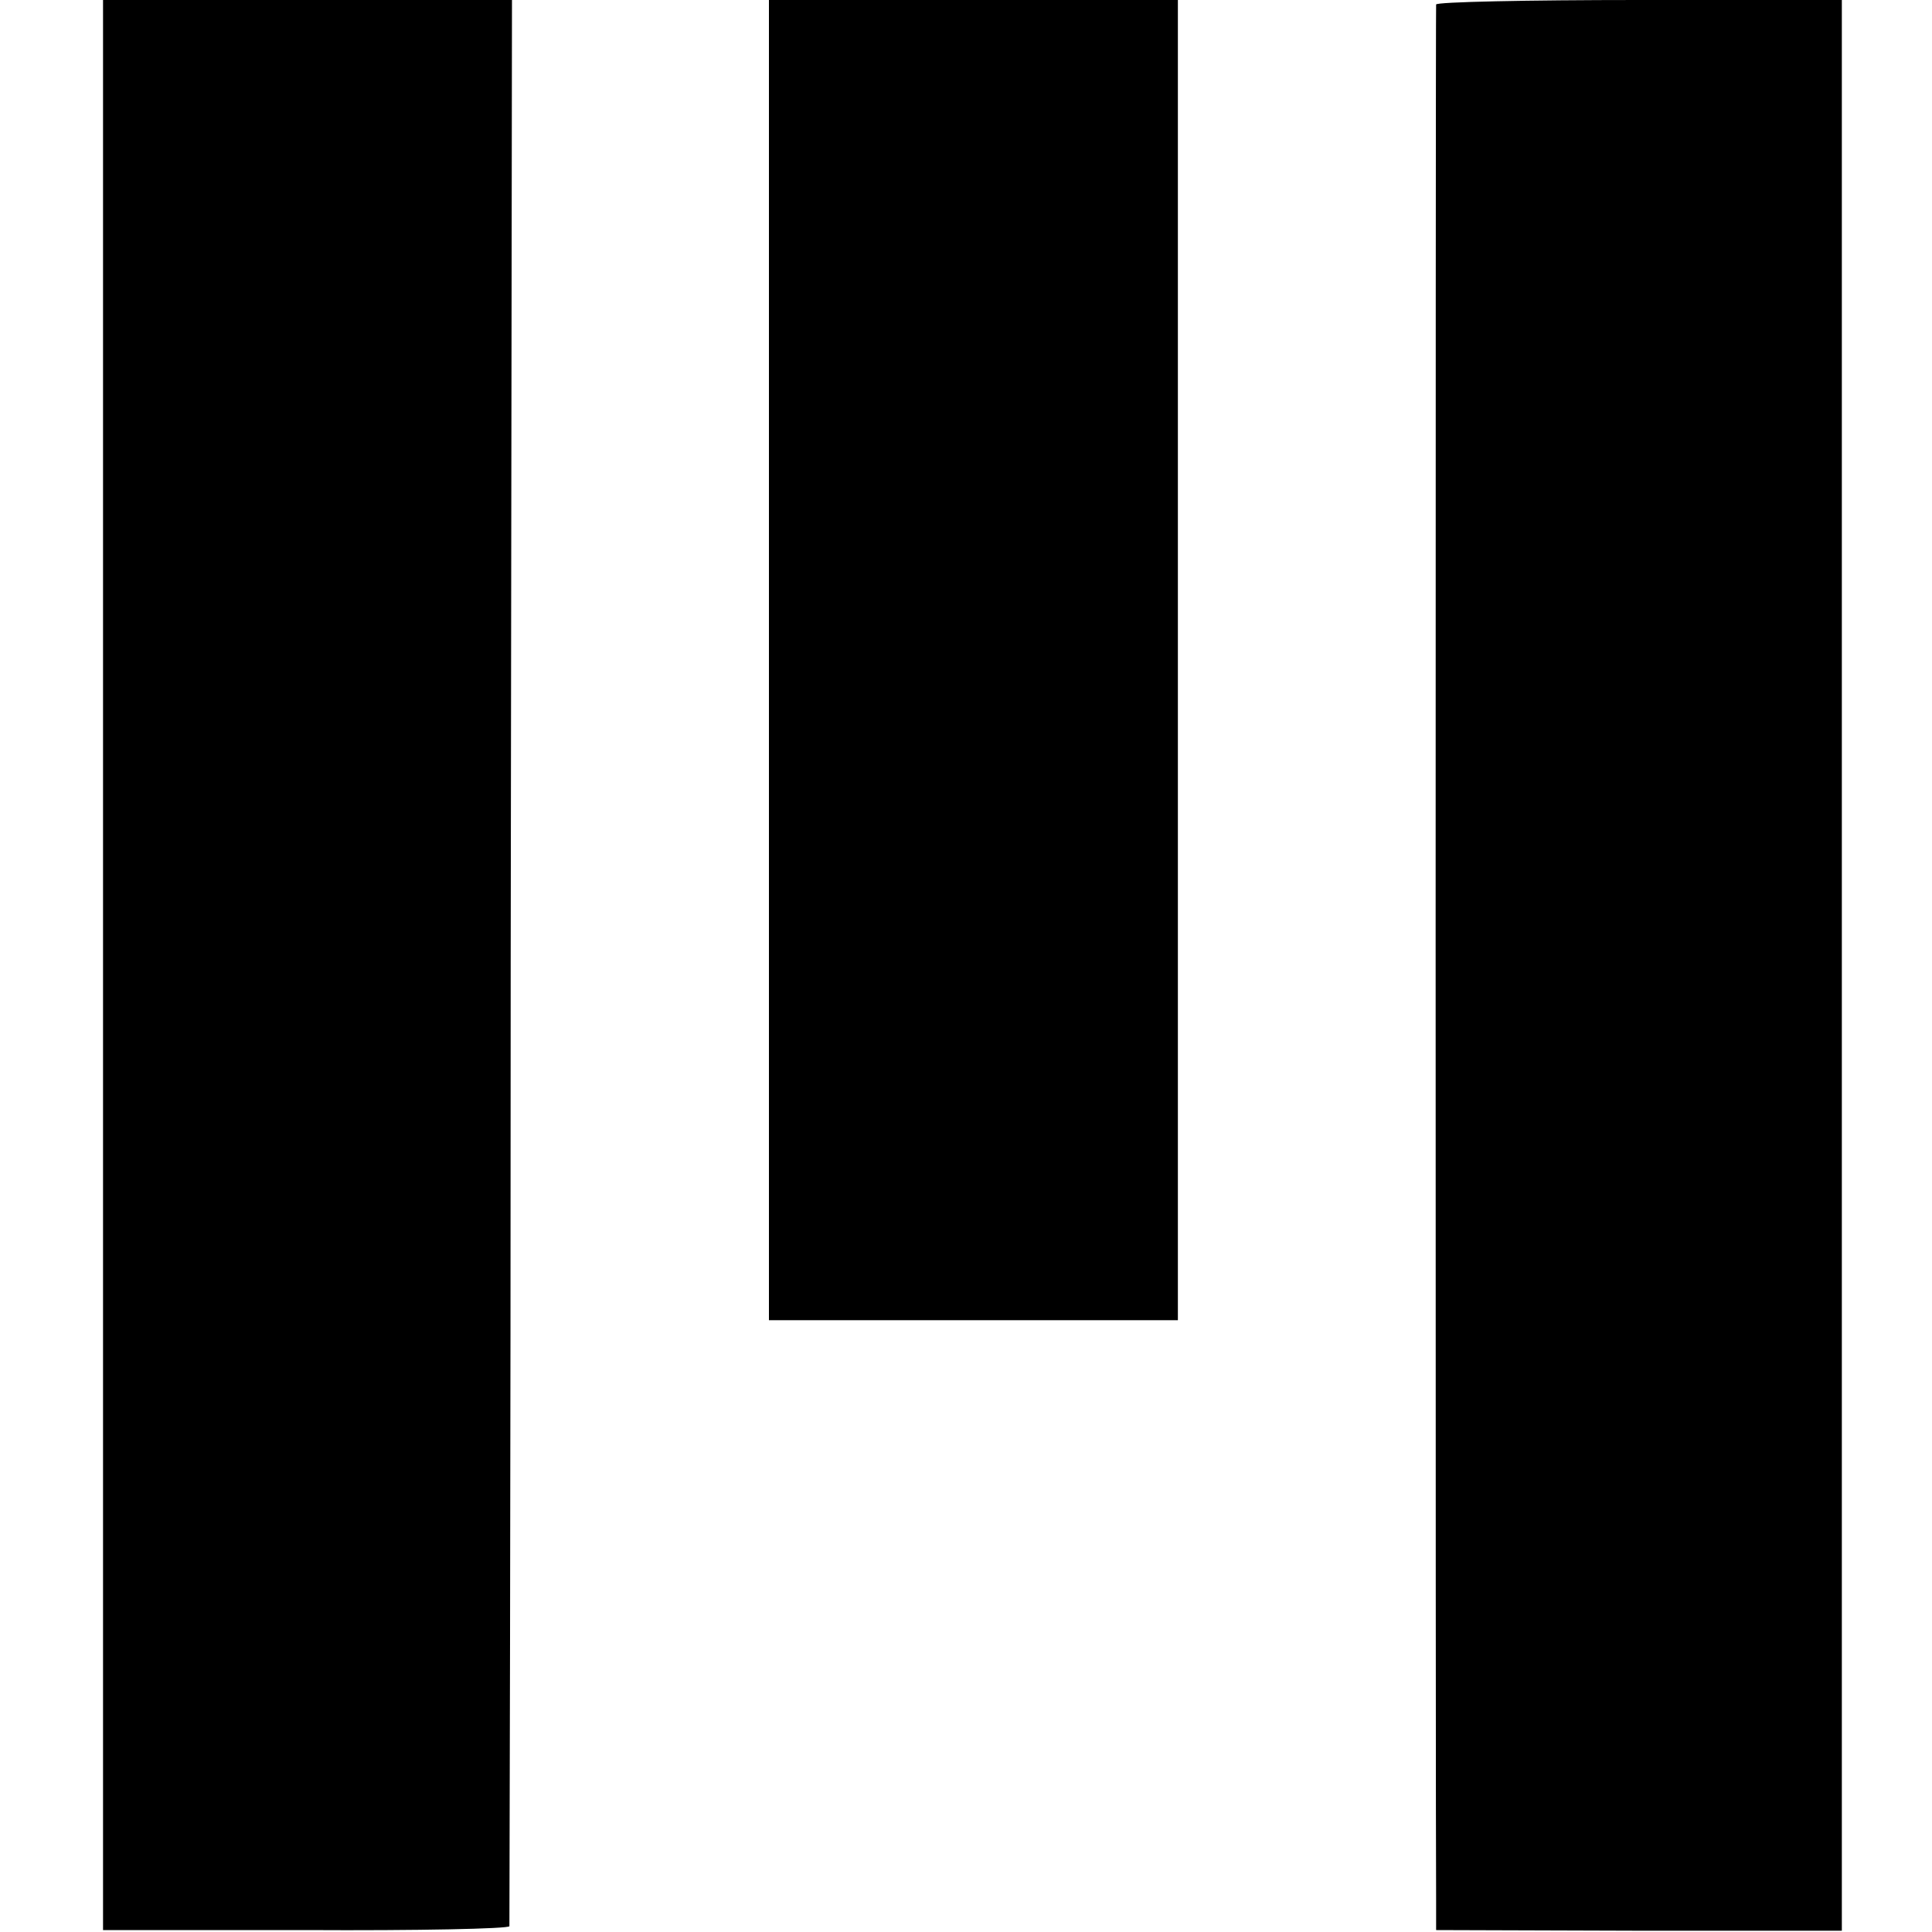
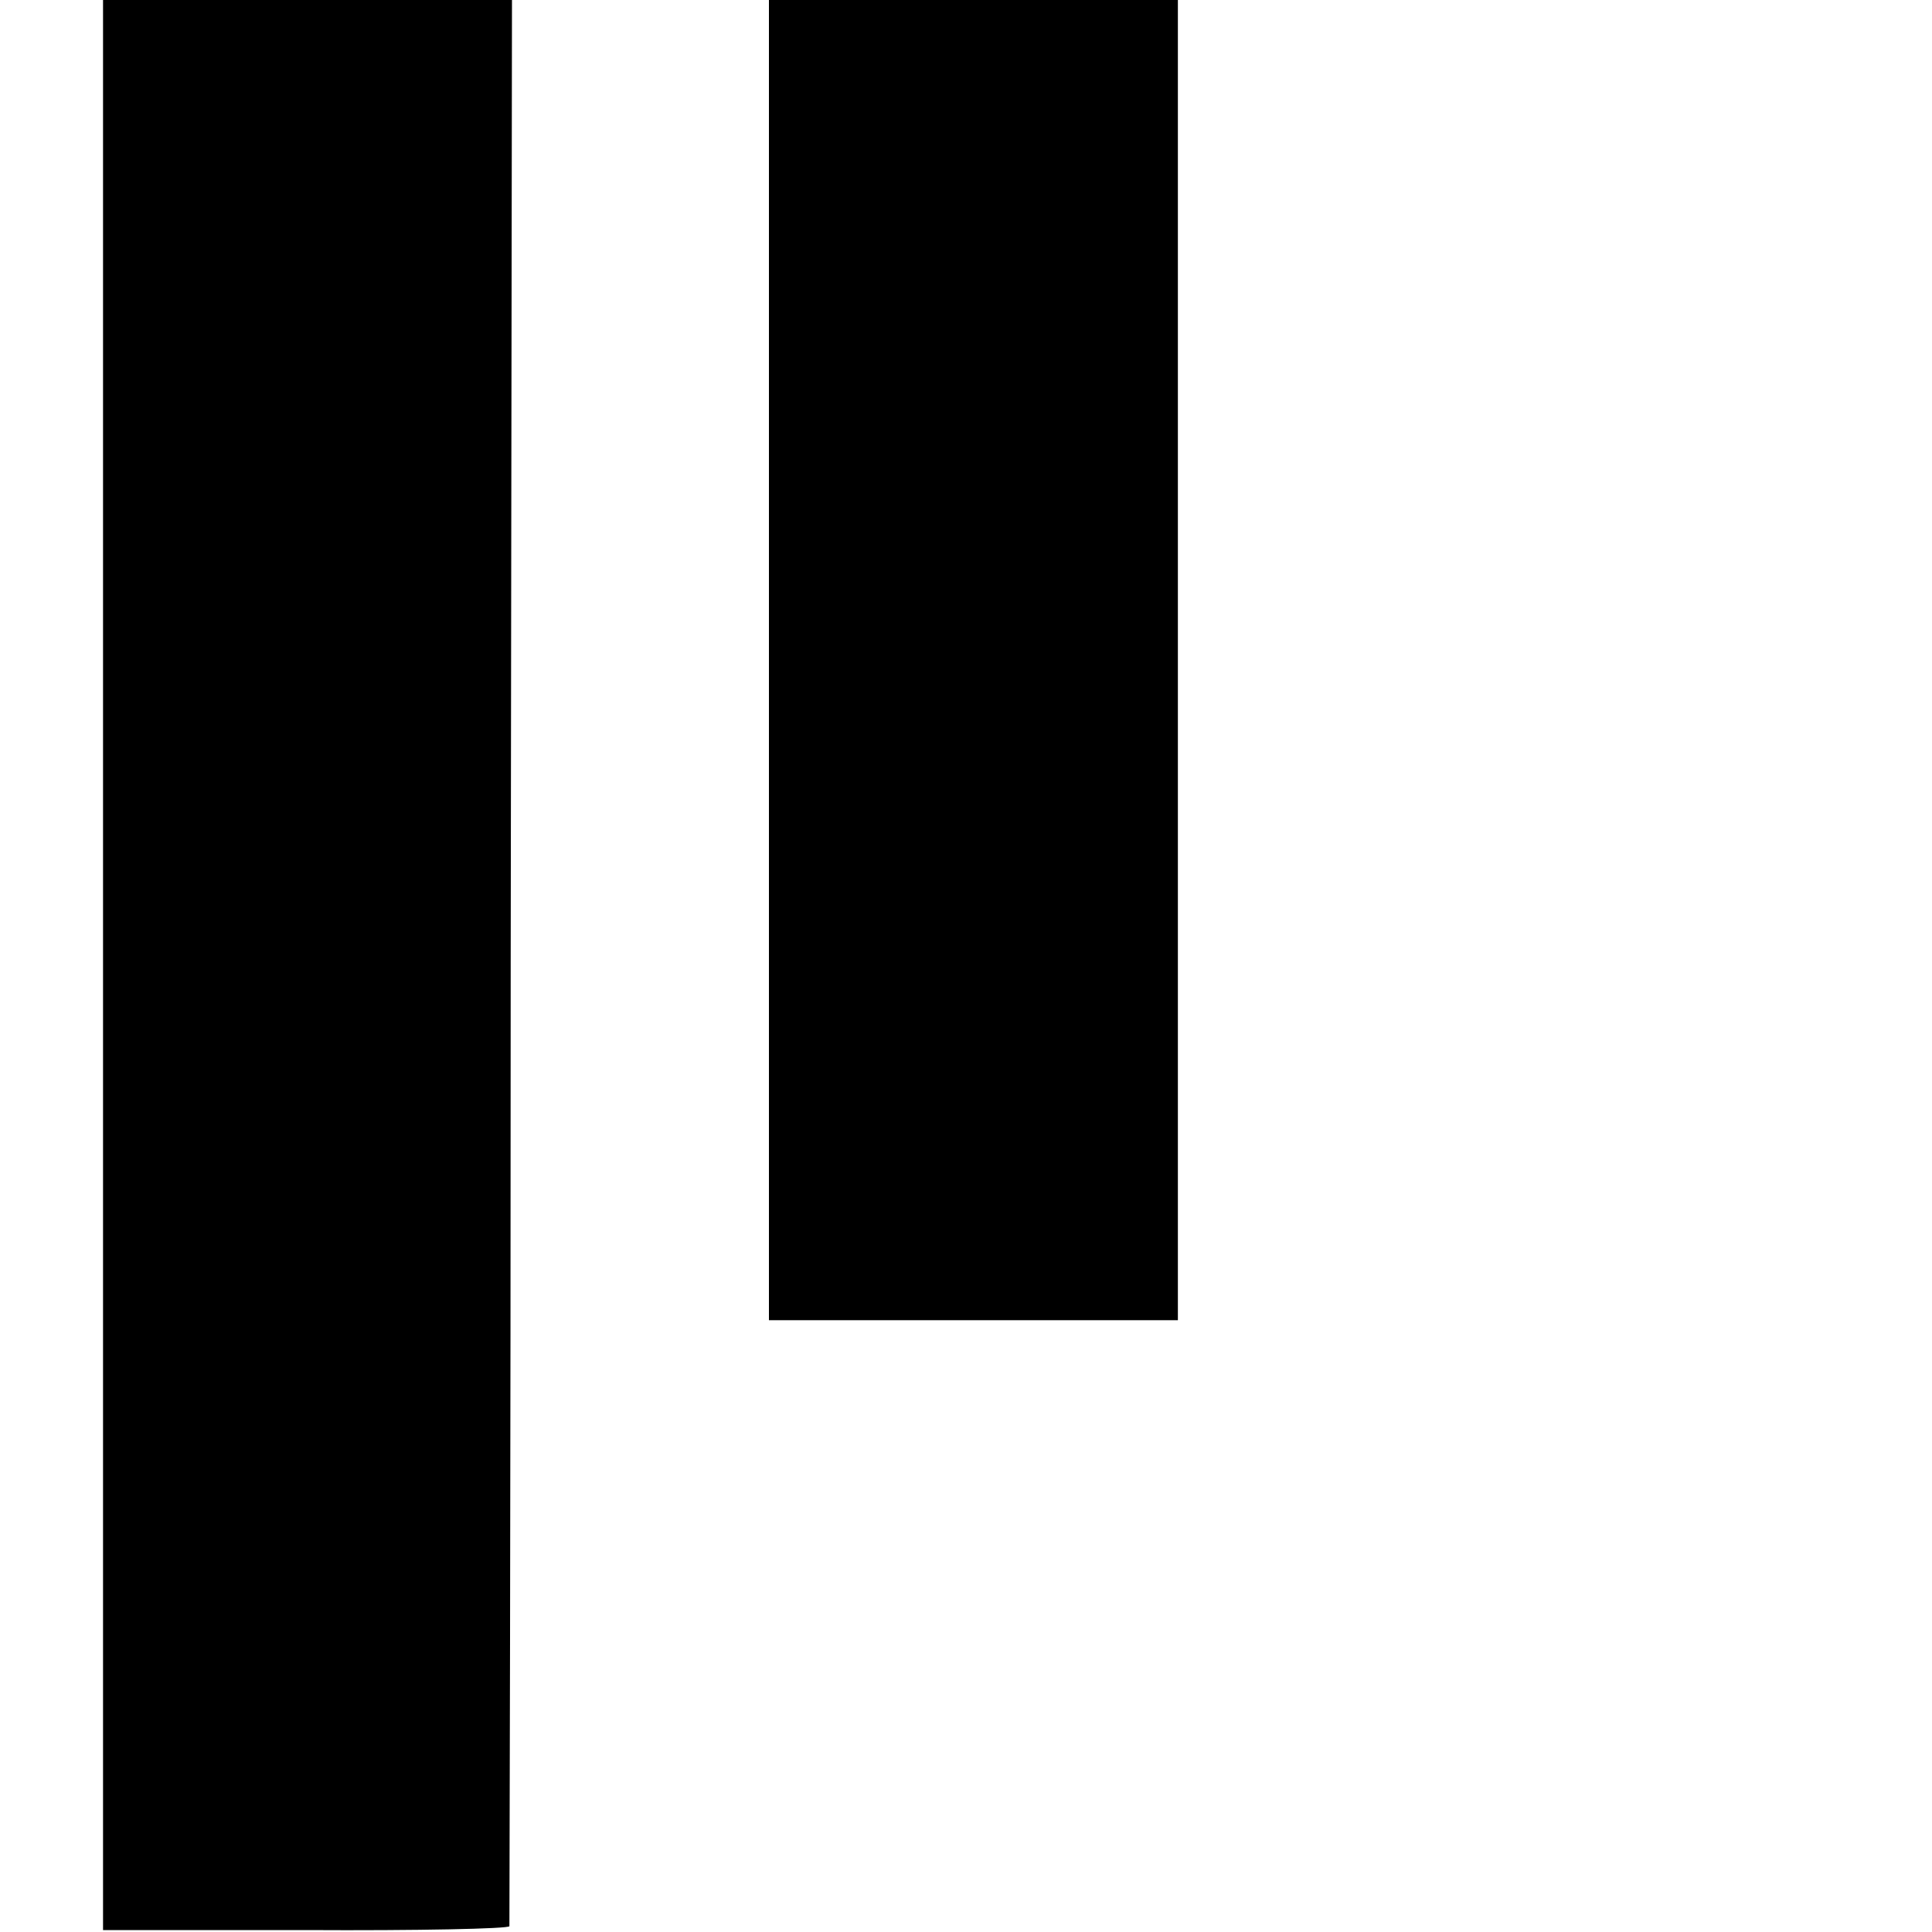
<svg xmlns="http://www.w3.org/2000/svg" version="1.0" width="300pt" height="300pt" viewBox="0 0 300 300" preserveAspectRatio="xMidYMid meet">
  <g transform="translate(0,300) scale(0.1,-0.1)" fill="#000000" stroke="none">
    <path d="M160 1501 l0 -1498 315 0 c173 -1 315 2 316 6 0 3 2 678 2 1499 l2 1492 -317 0 -318 0 0 -1499z" />
    <path d="M1194 1975 l0 -1025 317 0 318 0 0 1025 0 1025 -318 0 -317 0 0 -1025z" />
-     <path d="M2230 2993 c-1 -9 -1 -2868 0 -2944 l0 -46 315 -1 315 0 0 389 c0 214 0 823 0 1354 0 531 0 1030 0 1110 l0 145 -315 0 c-173 0 -315 -3 -315 -7z" />
  </g>
</svg>